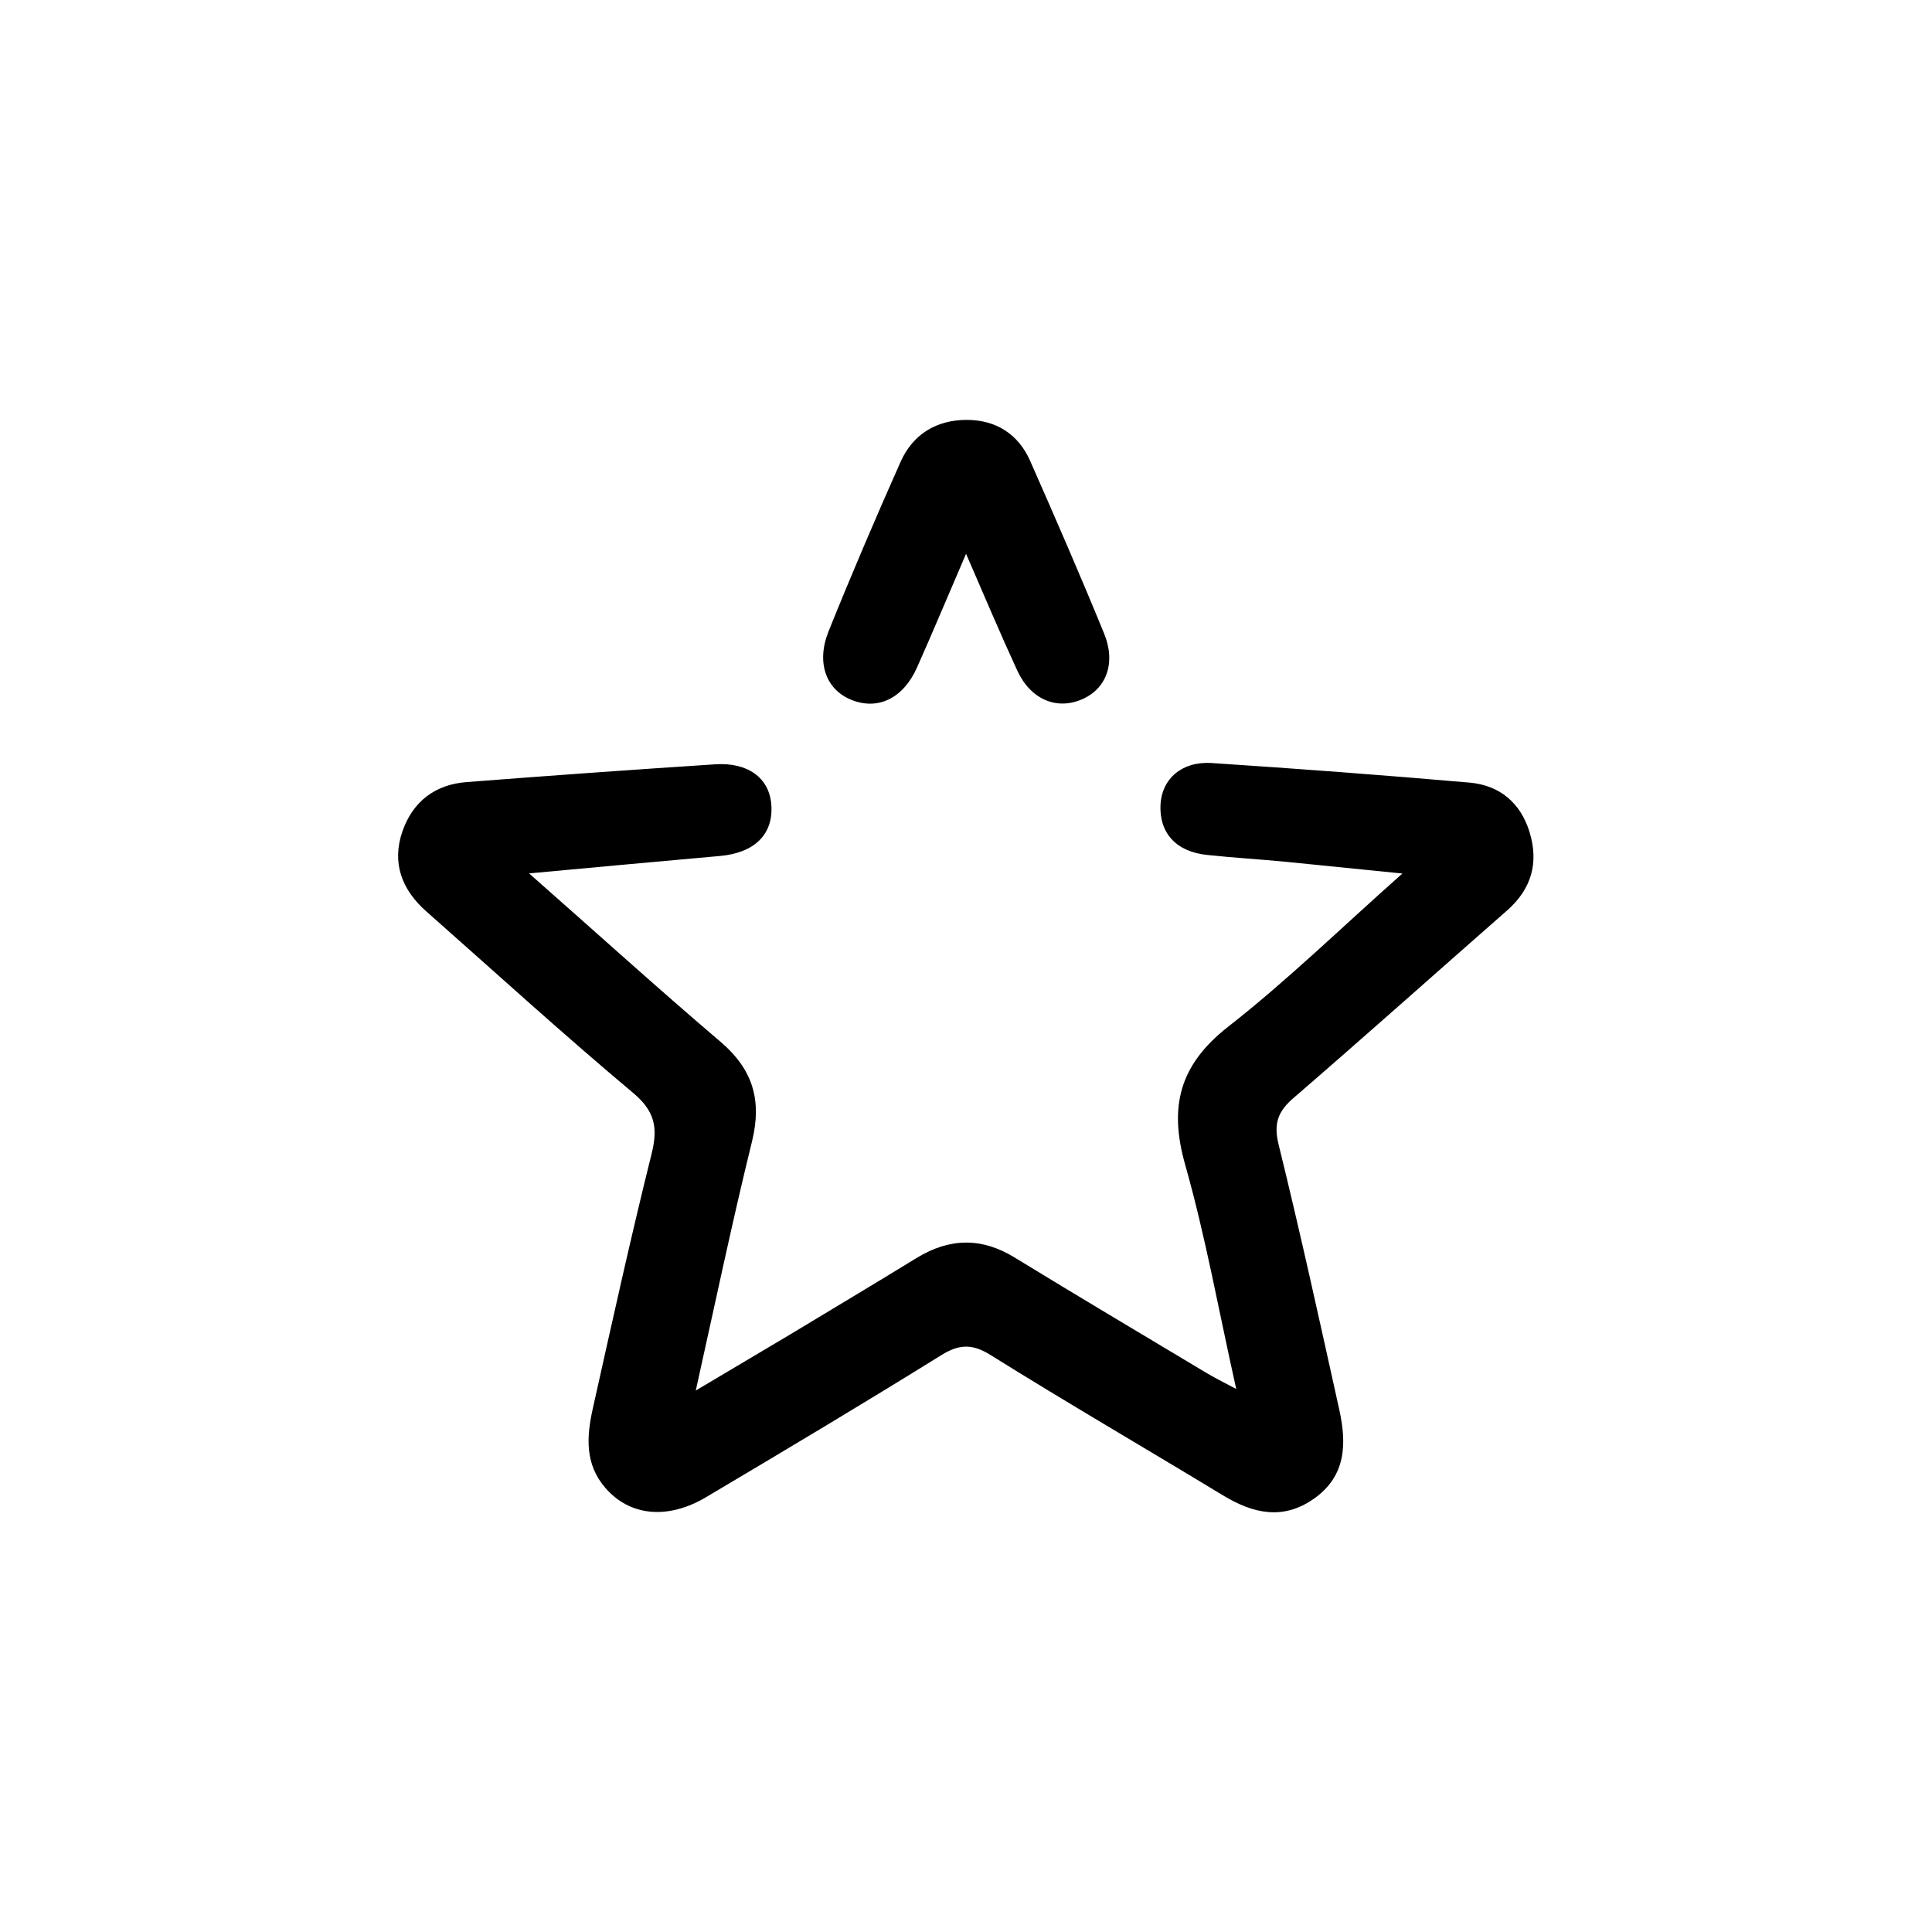
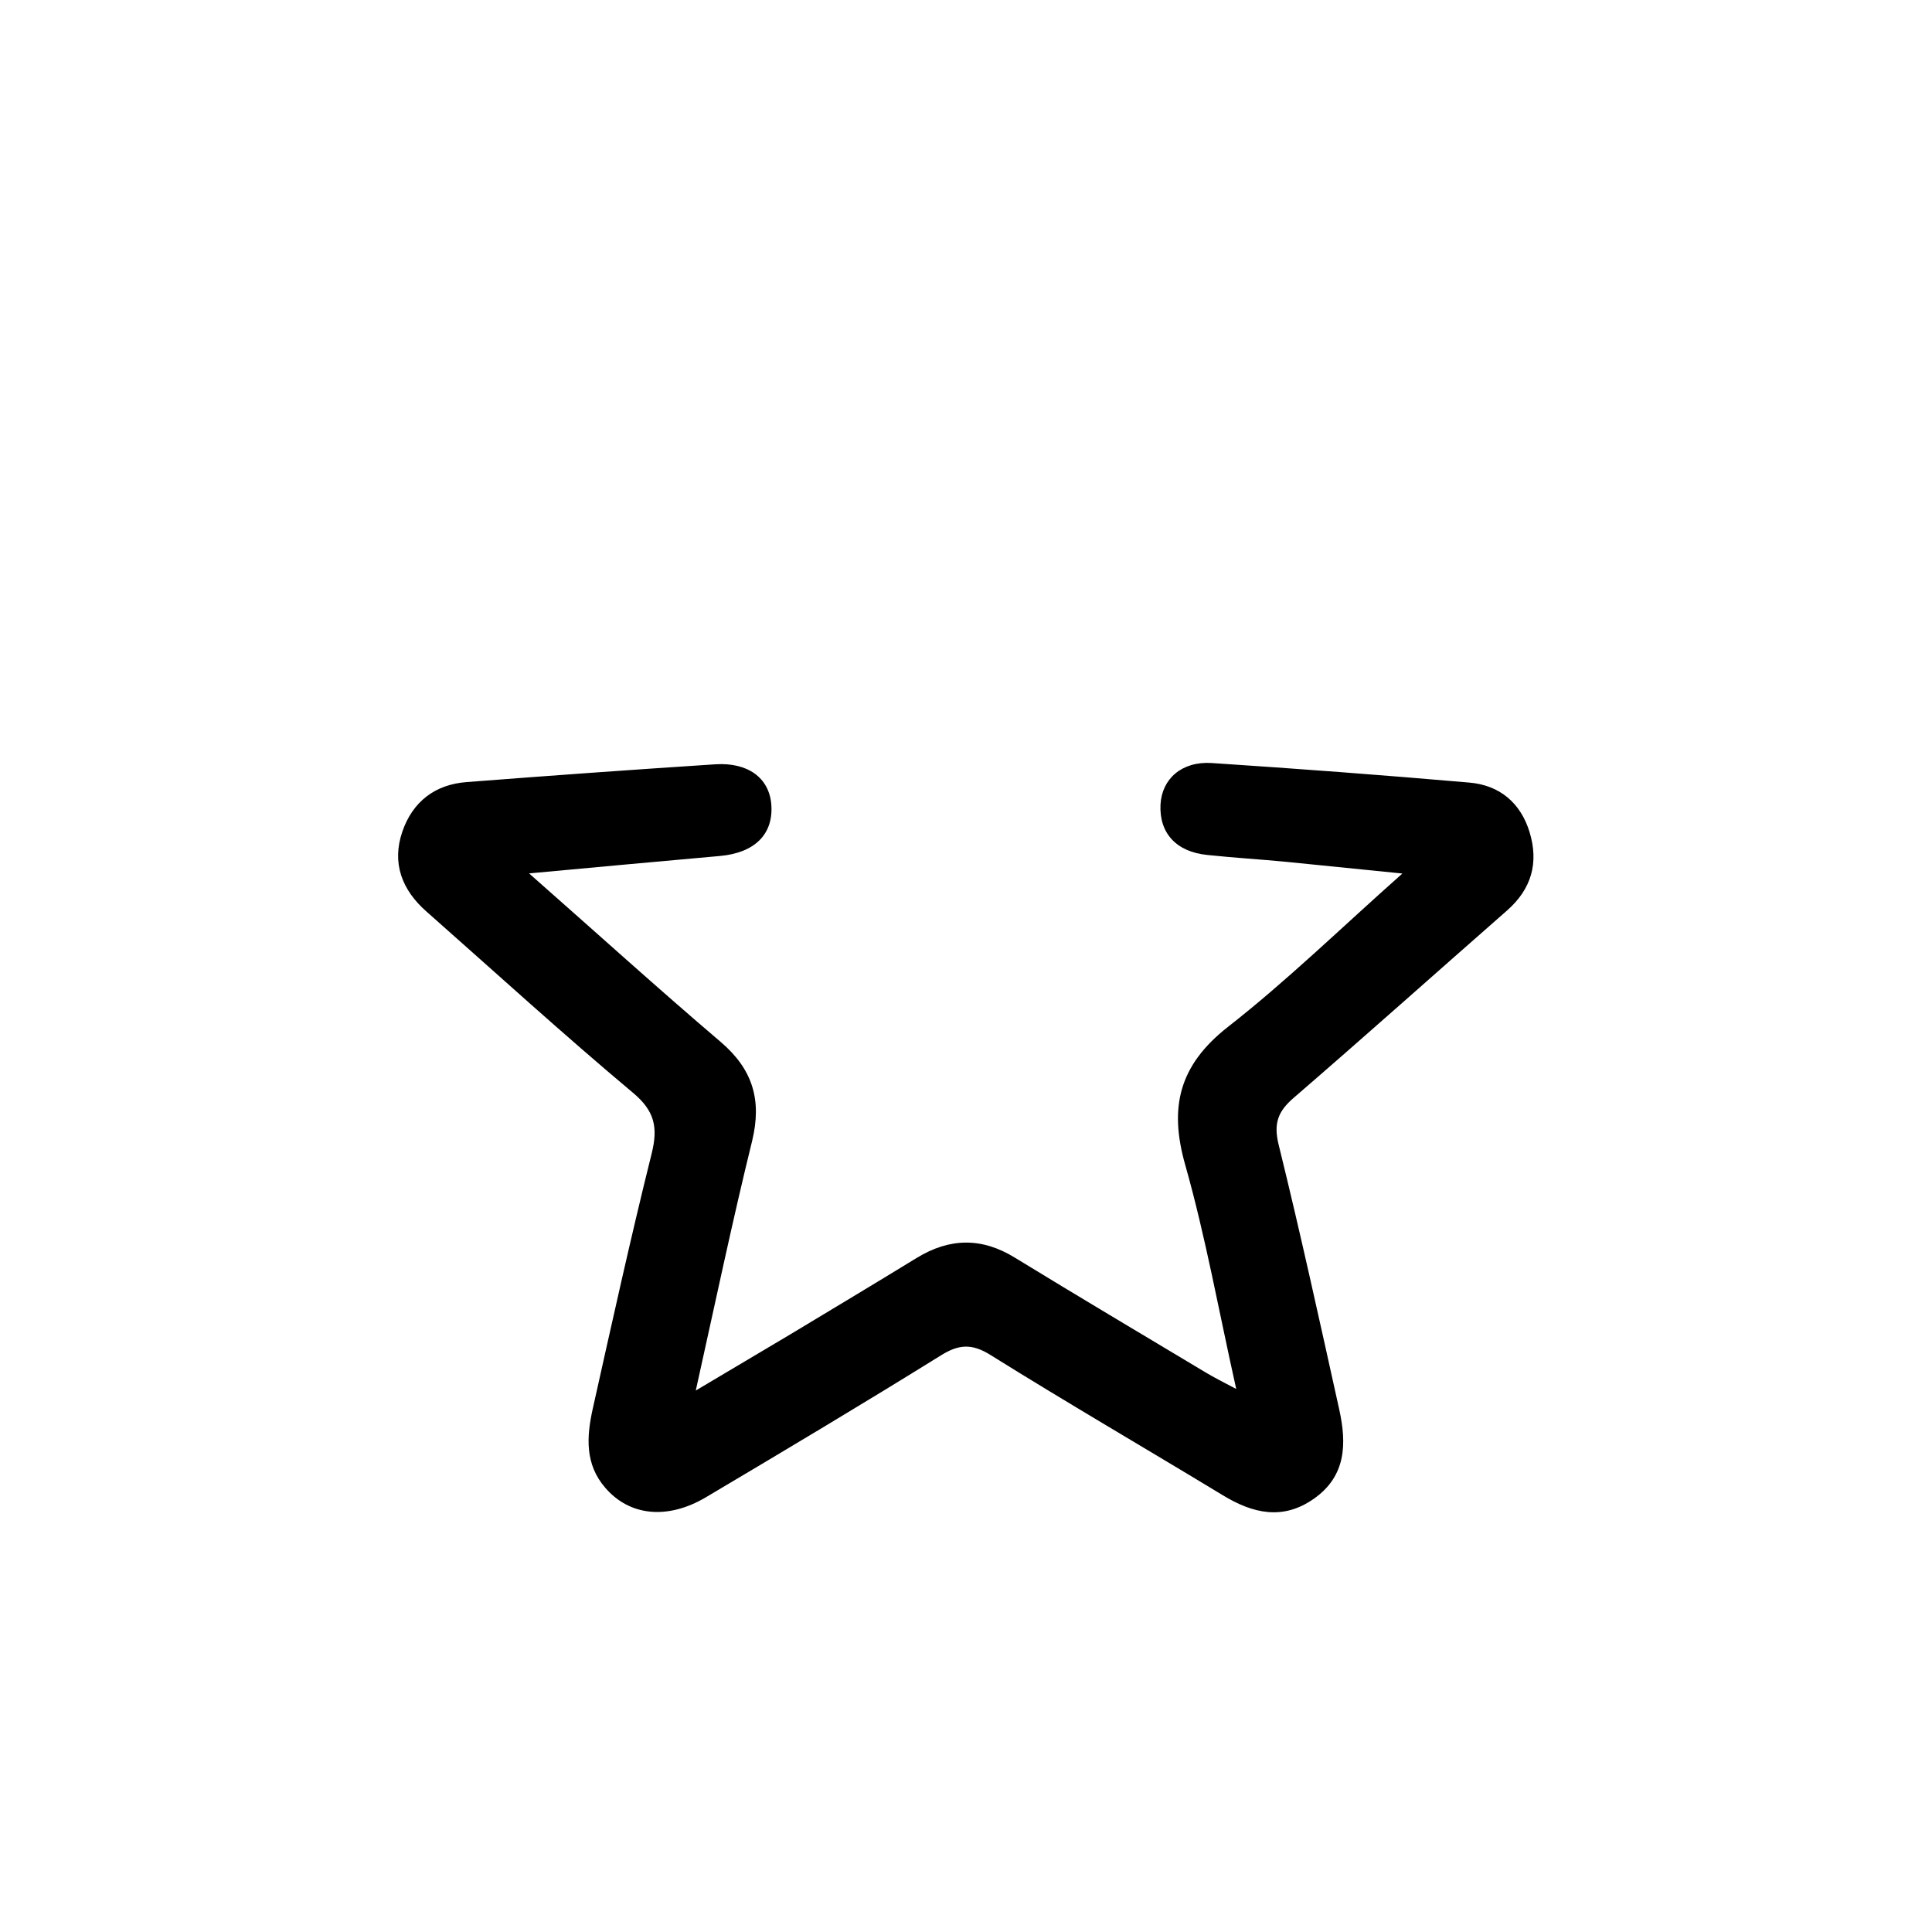
<svg xmlns="http://www.w3.org/2000/svg" id="Layer_1" data-name="Layer 1" viewBox="0 0 75 75">
  <path d="M20.51,33.88c2.69,2.37,5.05,4.51,7.47,6.57,1.24,1.06,1.6,2.25,1.22,3.83-.77,3.13-1.43,6.28-2.19,9.7,1.37-.82,2.52-1.49,3.67-2.18,1.64-.99,3.28-1.97,4.91-2.97,1.28-.78,2.53-.8,3.82,0,2.45,1.5,4.91,2.96,7.38,4.44,.33,.2,.67,.37,1.2,.65-.68-3.04-1.19-5.91-1.98-8.7-.64-2.25-.23-3.87,1.65-5.35,2.28-1.78,4.37-3.82,6.78-5.96-1.68-.17-3.07-.31-4.47-.45-1.03-.1-2.06-.16-3.1-.27-1.21-.12-1.87-.85-1.82-1.95,.05-1,.82-1.69,1.98-1.62,3.34,.22,6.68,.47,10.01,.76,1.17,.1,1.99,.78,2.34,1.93,.36,1.19,.07,2.2-.87,3.03-2.76,2.42-5.5,4.87-8.28,7.27-.62,.53-.8,1-.59,1.84,.84,3.41,1.59,6.84,2.35,10.27,.29,1.32,.27,2.57-.97,3.45-1.21,.86-2.38,.59-3.56-.13-3-1.82-6.03-3.58-9.01-5.44-.72-.45-1.23-.42-1.93,.02-3.01,1.87-6.06,3.69-9.11,5.5-1.5,.89-2.97,.73-3.91-.36-.8-.92-.73-1.99-.49-3.07,.74-3.31,1.47-6.63,2.29-9.92,.25-1.01,.11-1.65-.73-2.35-2.72-2.28-5.35-4.68-8.01-7.03-.96-.84-1.36-1.89-.94-3.11,.4-1.16,1.27-1.83,2.5-1.92,3.22-.25,6.43-.48,9.65-.69,1.27-.08,2.08,.53,2.17,1.54,.1,1.16-.63,1.9-2,2.02-2.37,.21-4.74,.43-7.45,.68Z" />
-   <path d="M37.51,21.48c-.72,1.67-1.3,3.06-1.91,4.43-.54,1.21-1.53,1.68-2.57,1.25-.96-.4-1.35-1.43-.87-2.64,.89-2.21,1.83-4.41,2.8-6.59,.48-1.08,1.4-1.63,2.57-1.63,1.13,0,2,.55,2.46,1.59,.98,2.22,1.95,4.45,2.87,6.7,.47,1.14,.09,2.14-.84,2.55-.99,.44-2.01,.02-2.53-1.11-.65-1.41-1.25-2.83-2-4.56Z" />
</svg>